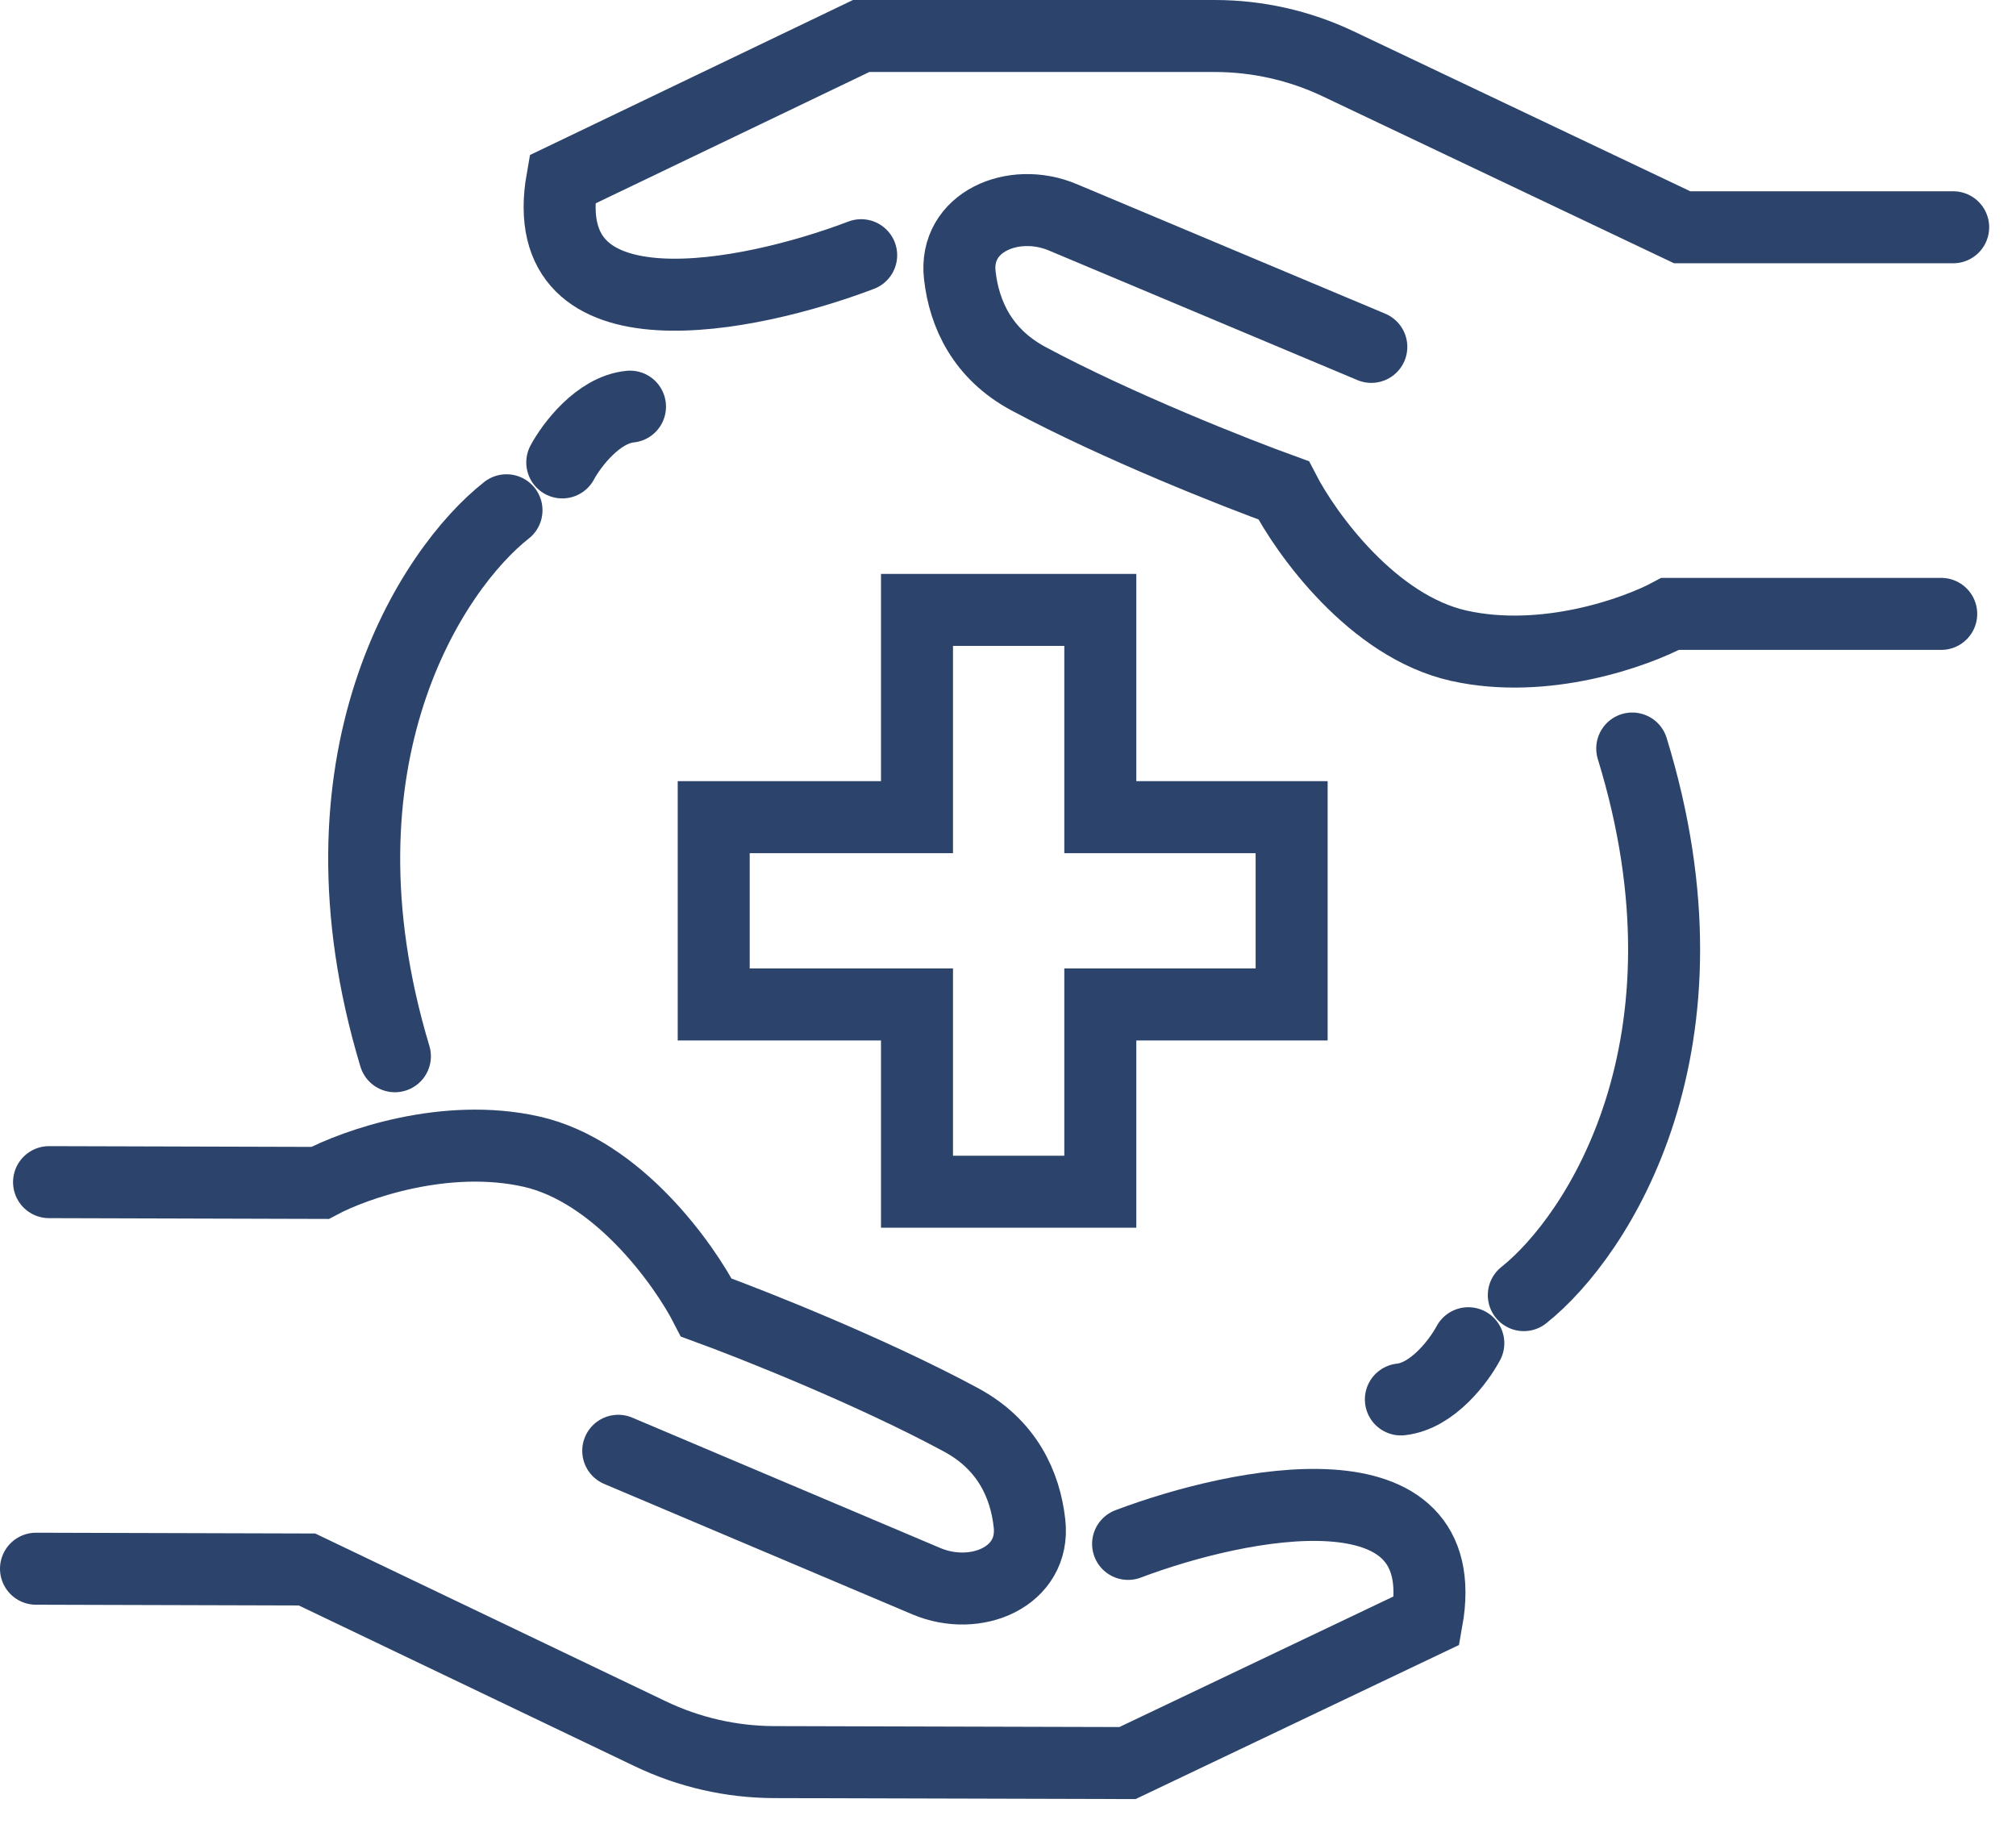
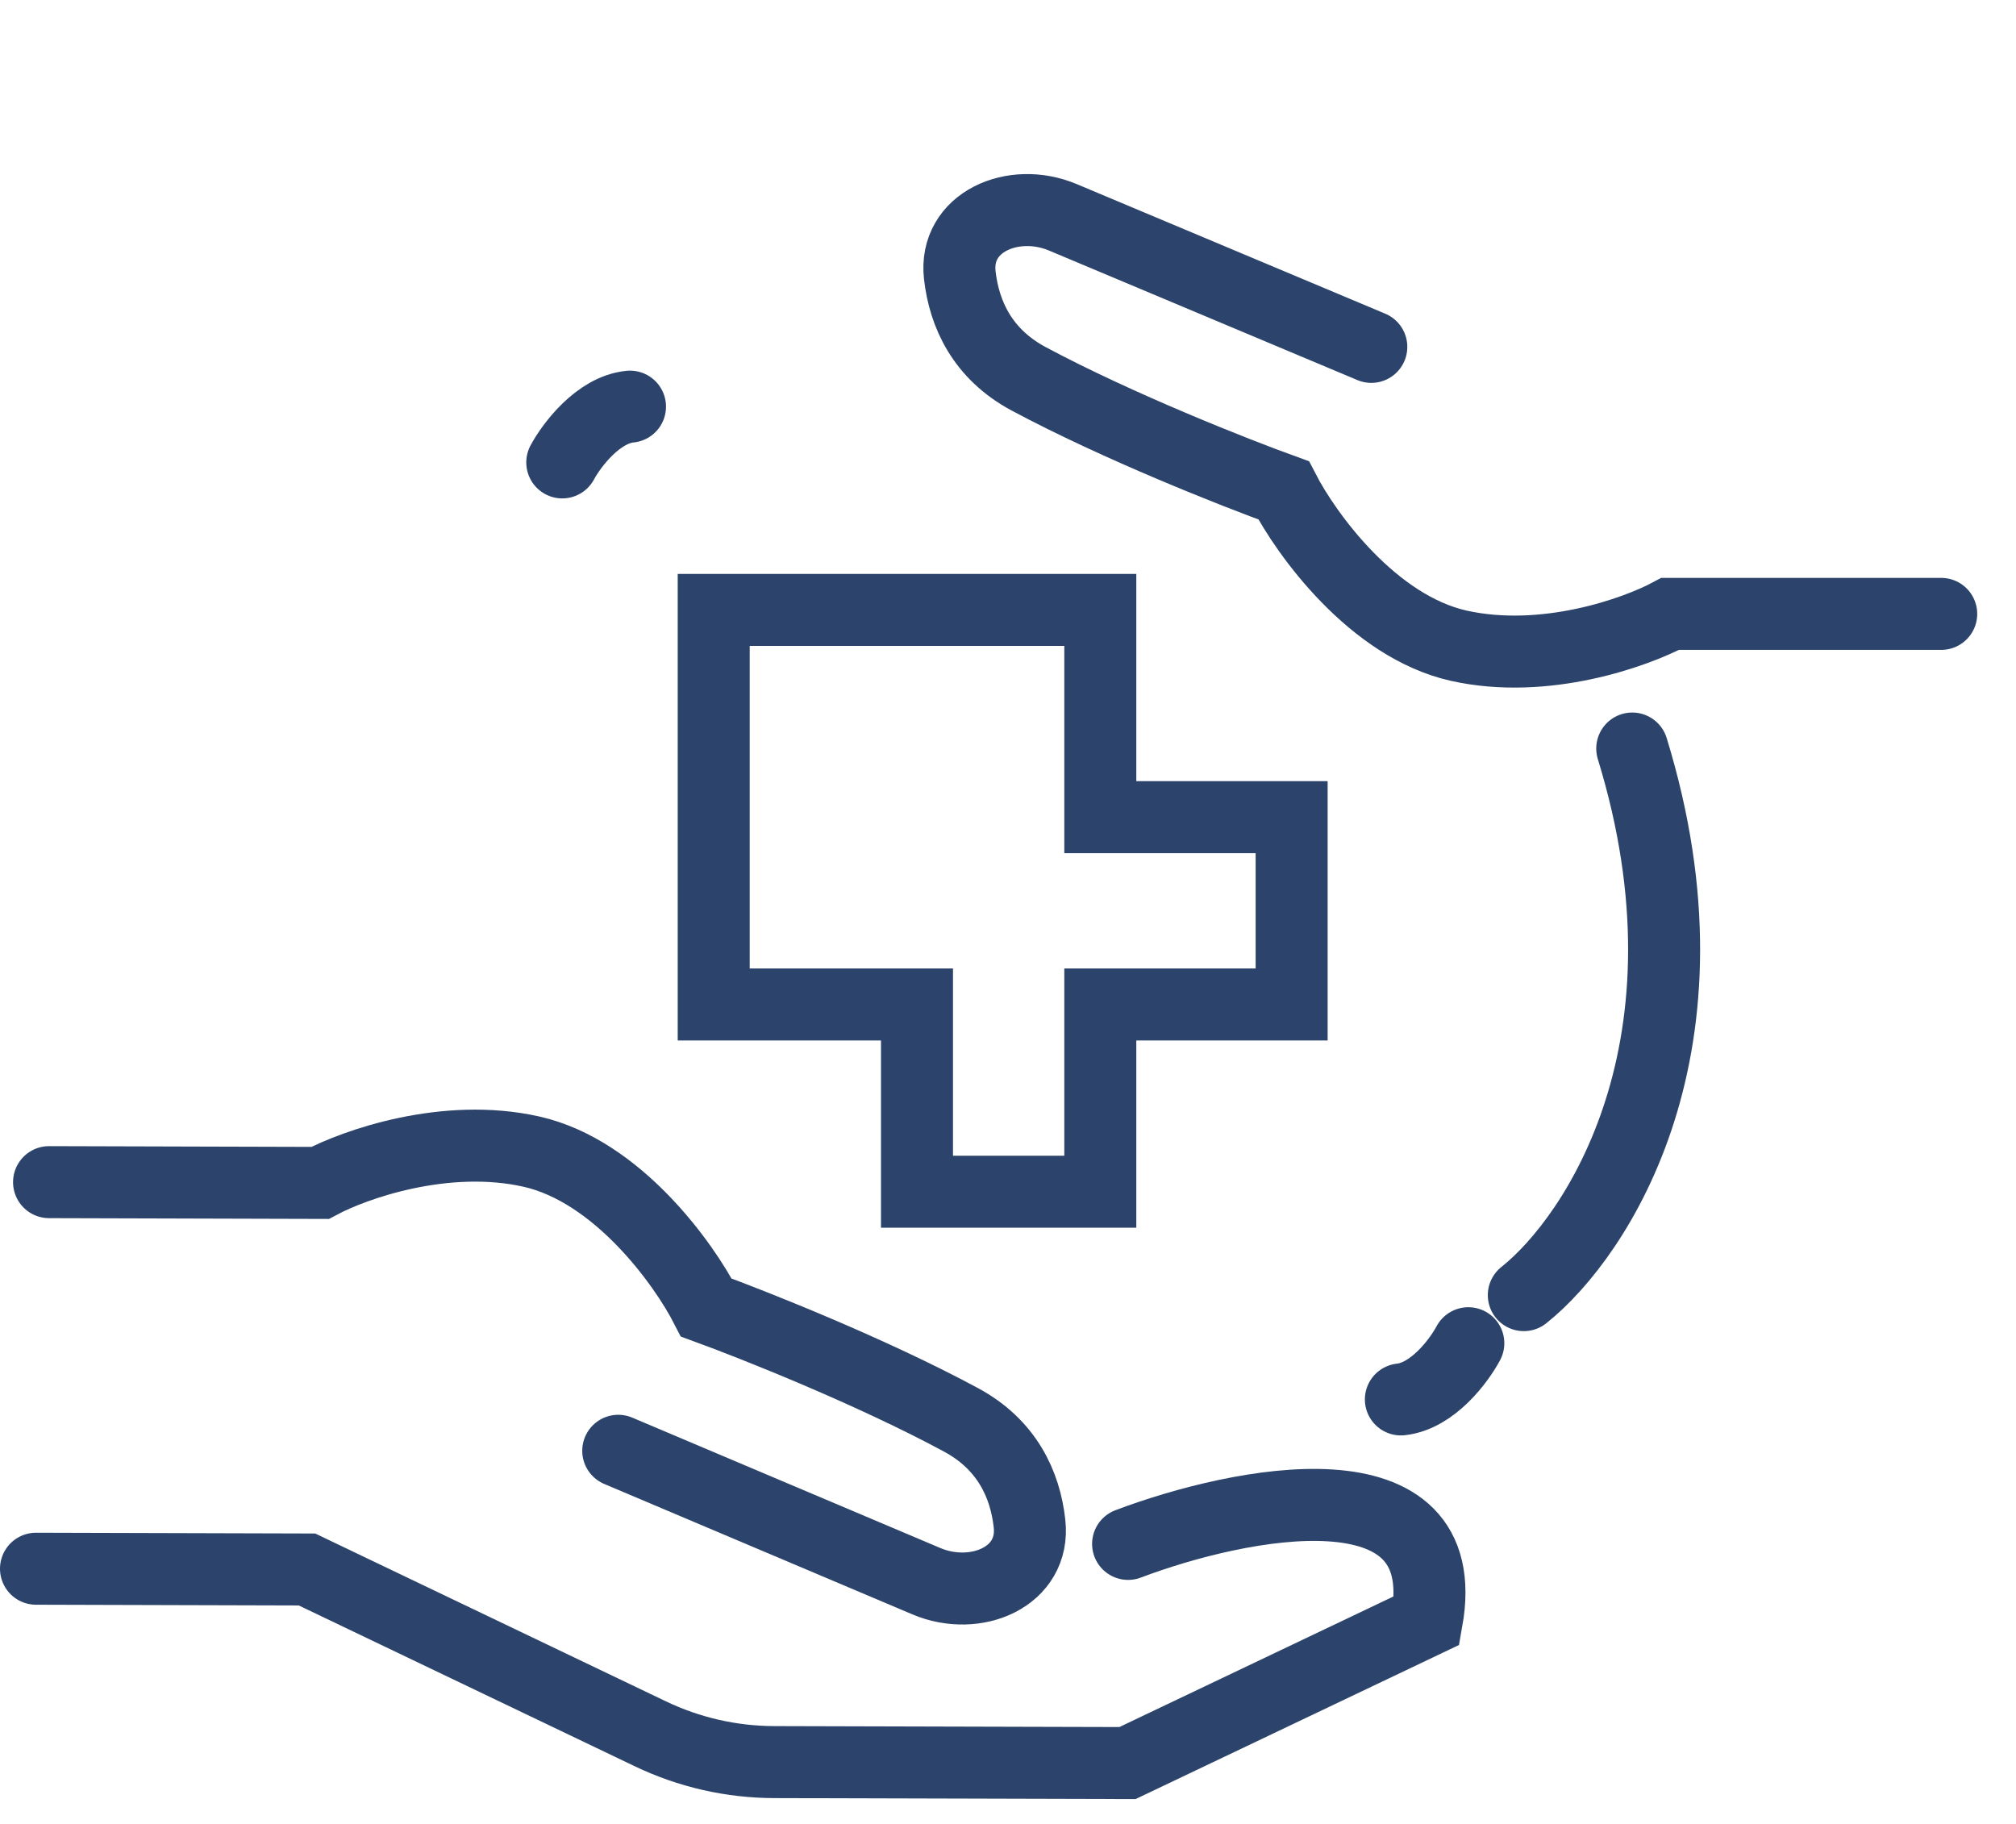
<svg xmlns="http://www.w3.org/2000/svg" width="42" height="38" viewBox="0 0 42 38" fill="none">
-   <path d="M17.941 5.317C15.616 6.202 11.116 7.127 11.713 3.739L17.941 0.75H25.306C26.197 0.75 27.076 0.948 27.881 1.331L35.045 4.735H40.691" stroke="#2C436B" stroke-width="1.5" stroke-linecap="round" />
  <path d="M28.569 7.227L22.141 4.527C21.111 4.094 19.868 4.626 19.996 5.737C20.089 6.551 20.471 7.378 21.428 7.891C23.288 8.887 25.746 9.856 26.742 10.216C27.212 11.129 28.602 13.055 30.395 13.454C32.189 13.852 34.076 13.177 34.796 12.79H40.442" stroke="#2C436B" stroke-width="1.5" stroke-linecap="round" />
  <path d="M23.502 32.166C25.829 31.287 30.332 30.375 29.725 33.761L23.489 36.732L16.124 36.712C15.233 36.709 14.354 36.508 13.55 36.123L6.396 32.699L0.75 32.683" stroke="#2C436B" stroke-width="1.5" stroke-linecap="round" />
  <path d="M12.88 30.226L19.299 32.943C20.329 33.379 21.573 32.851 21.448 31.74C21.358 30.925 20.977 30.097 20.022 29.582C18.165 28.58 15.71 27.605 14.715 27.242C14.247 26.327 12.863 24.397 11.071 23.993C9.278 23.59 7.389 24.26 6.668 24.645L1.022 24.629" stroke="#2C436B" stroke-width="1.5" stroke-linecap="round" />
-   <path d="M10.552 10.631C9.002 11.848 6.367 15.828 8.227 22.006" stroke="#2C436B" stroke-width="1.5" stroke-linecap="round" />
  <path d="M11.714 9.634C11.908 9.274 12.461 8.538 13.125 8.472" stroke="#2C436B" stroke-width="1.5" stroke-linecap="round" />
  <path d="M31.746 26.983C33.289 25.756 35.901 21.761 34.005 15.595" stroke="#2C436B" stroke-width="1.5" stroke-linecap="round" />
  <path d="M30.59 27.985C30.398 28.346 29.849 29.085 29.185 29.156" stroke="#2C436B" stroke-width="1.5" stroke-linecap="round" />
-   <path d="M14.869 17.025H19.104V12.707H22.923V17.025H26.909V20.927H22.923V24.829H19.104V20.927H14.869V17.025Z" stroke="#2C436B" stroke-width="1.5" stroke-linecap="round" />
+   <path d="M14.869 17.025V12.707H22.923V17.025H26.909V20.927H22.923V24.829H19.104V20.927H14.869V17.025Z" stroke="#2C436B" stroke-width="1.5" stroke-linecap="round" />
</svg>